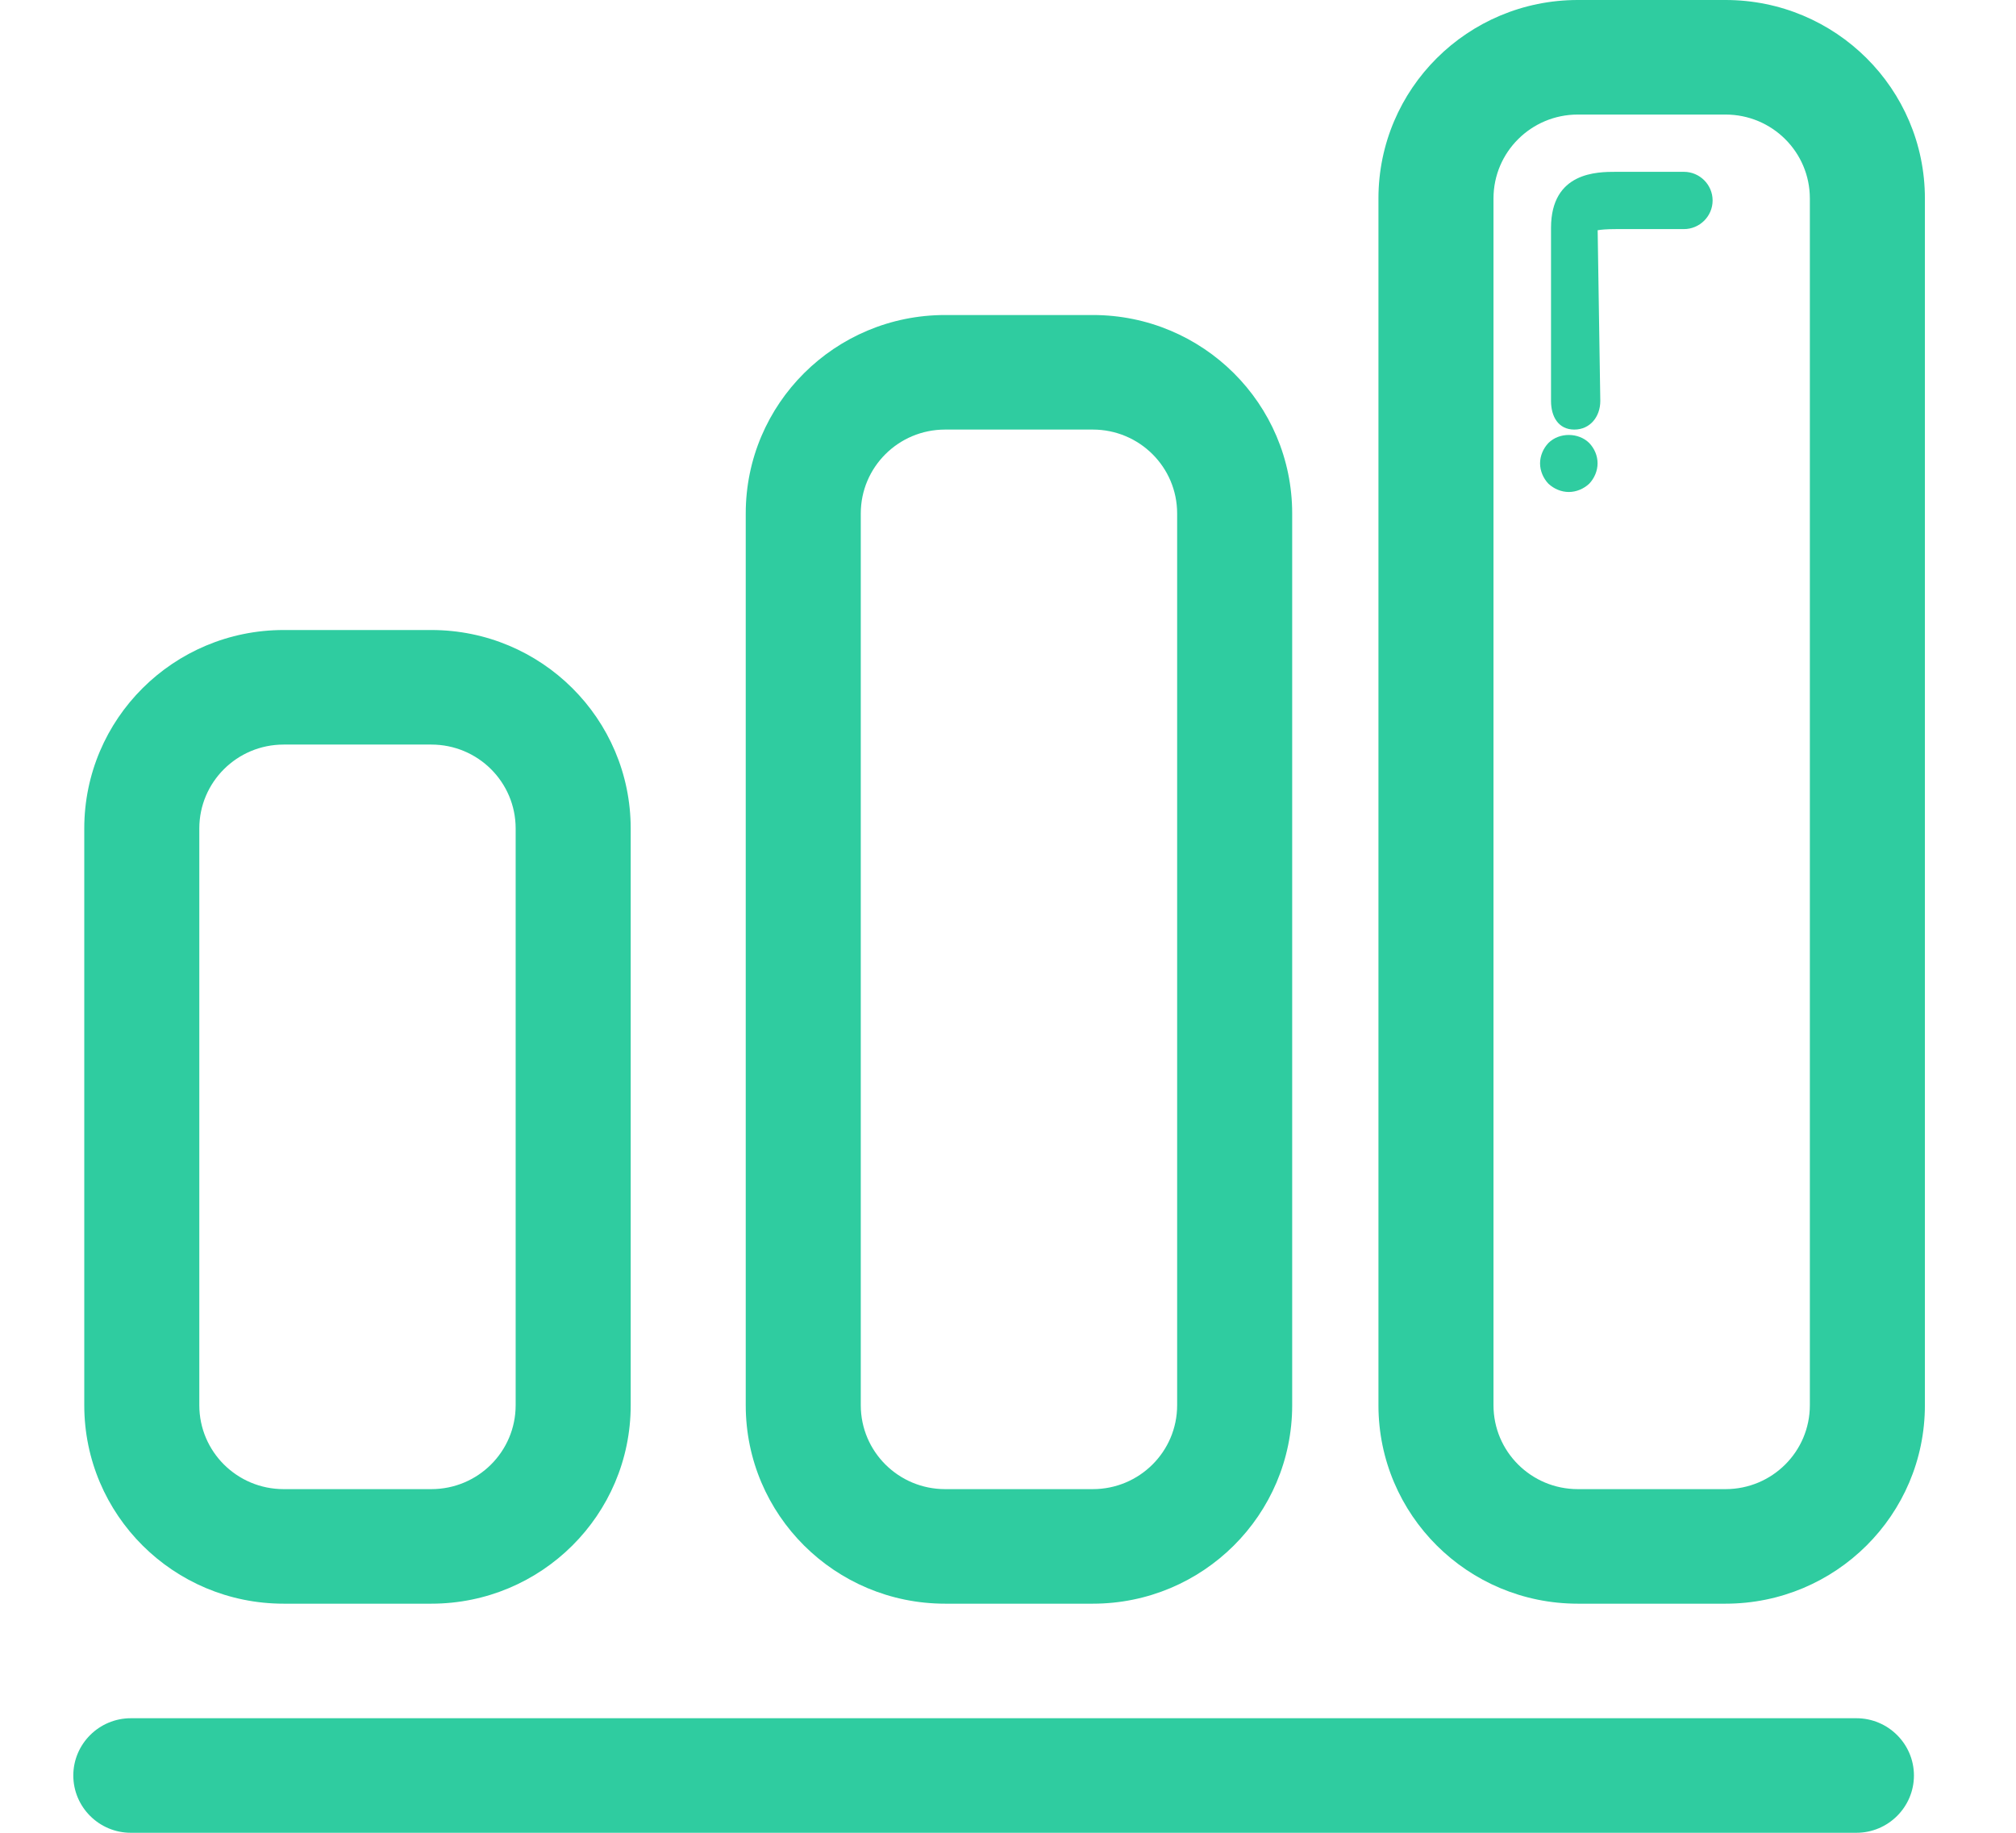
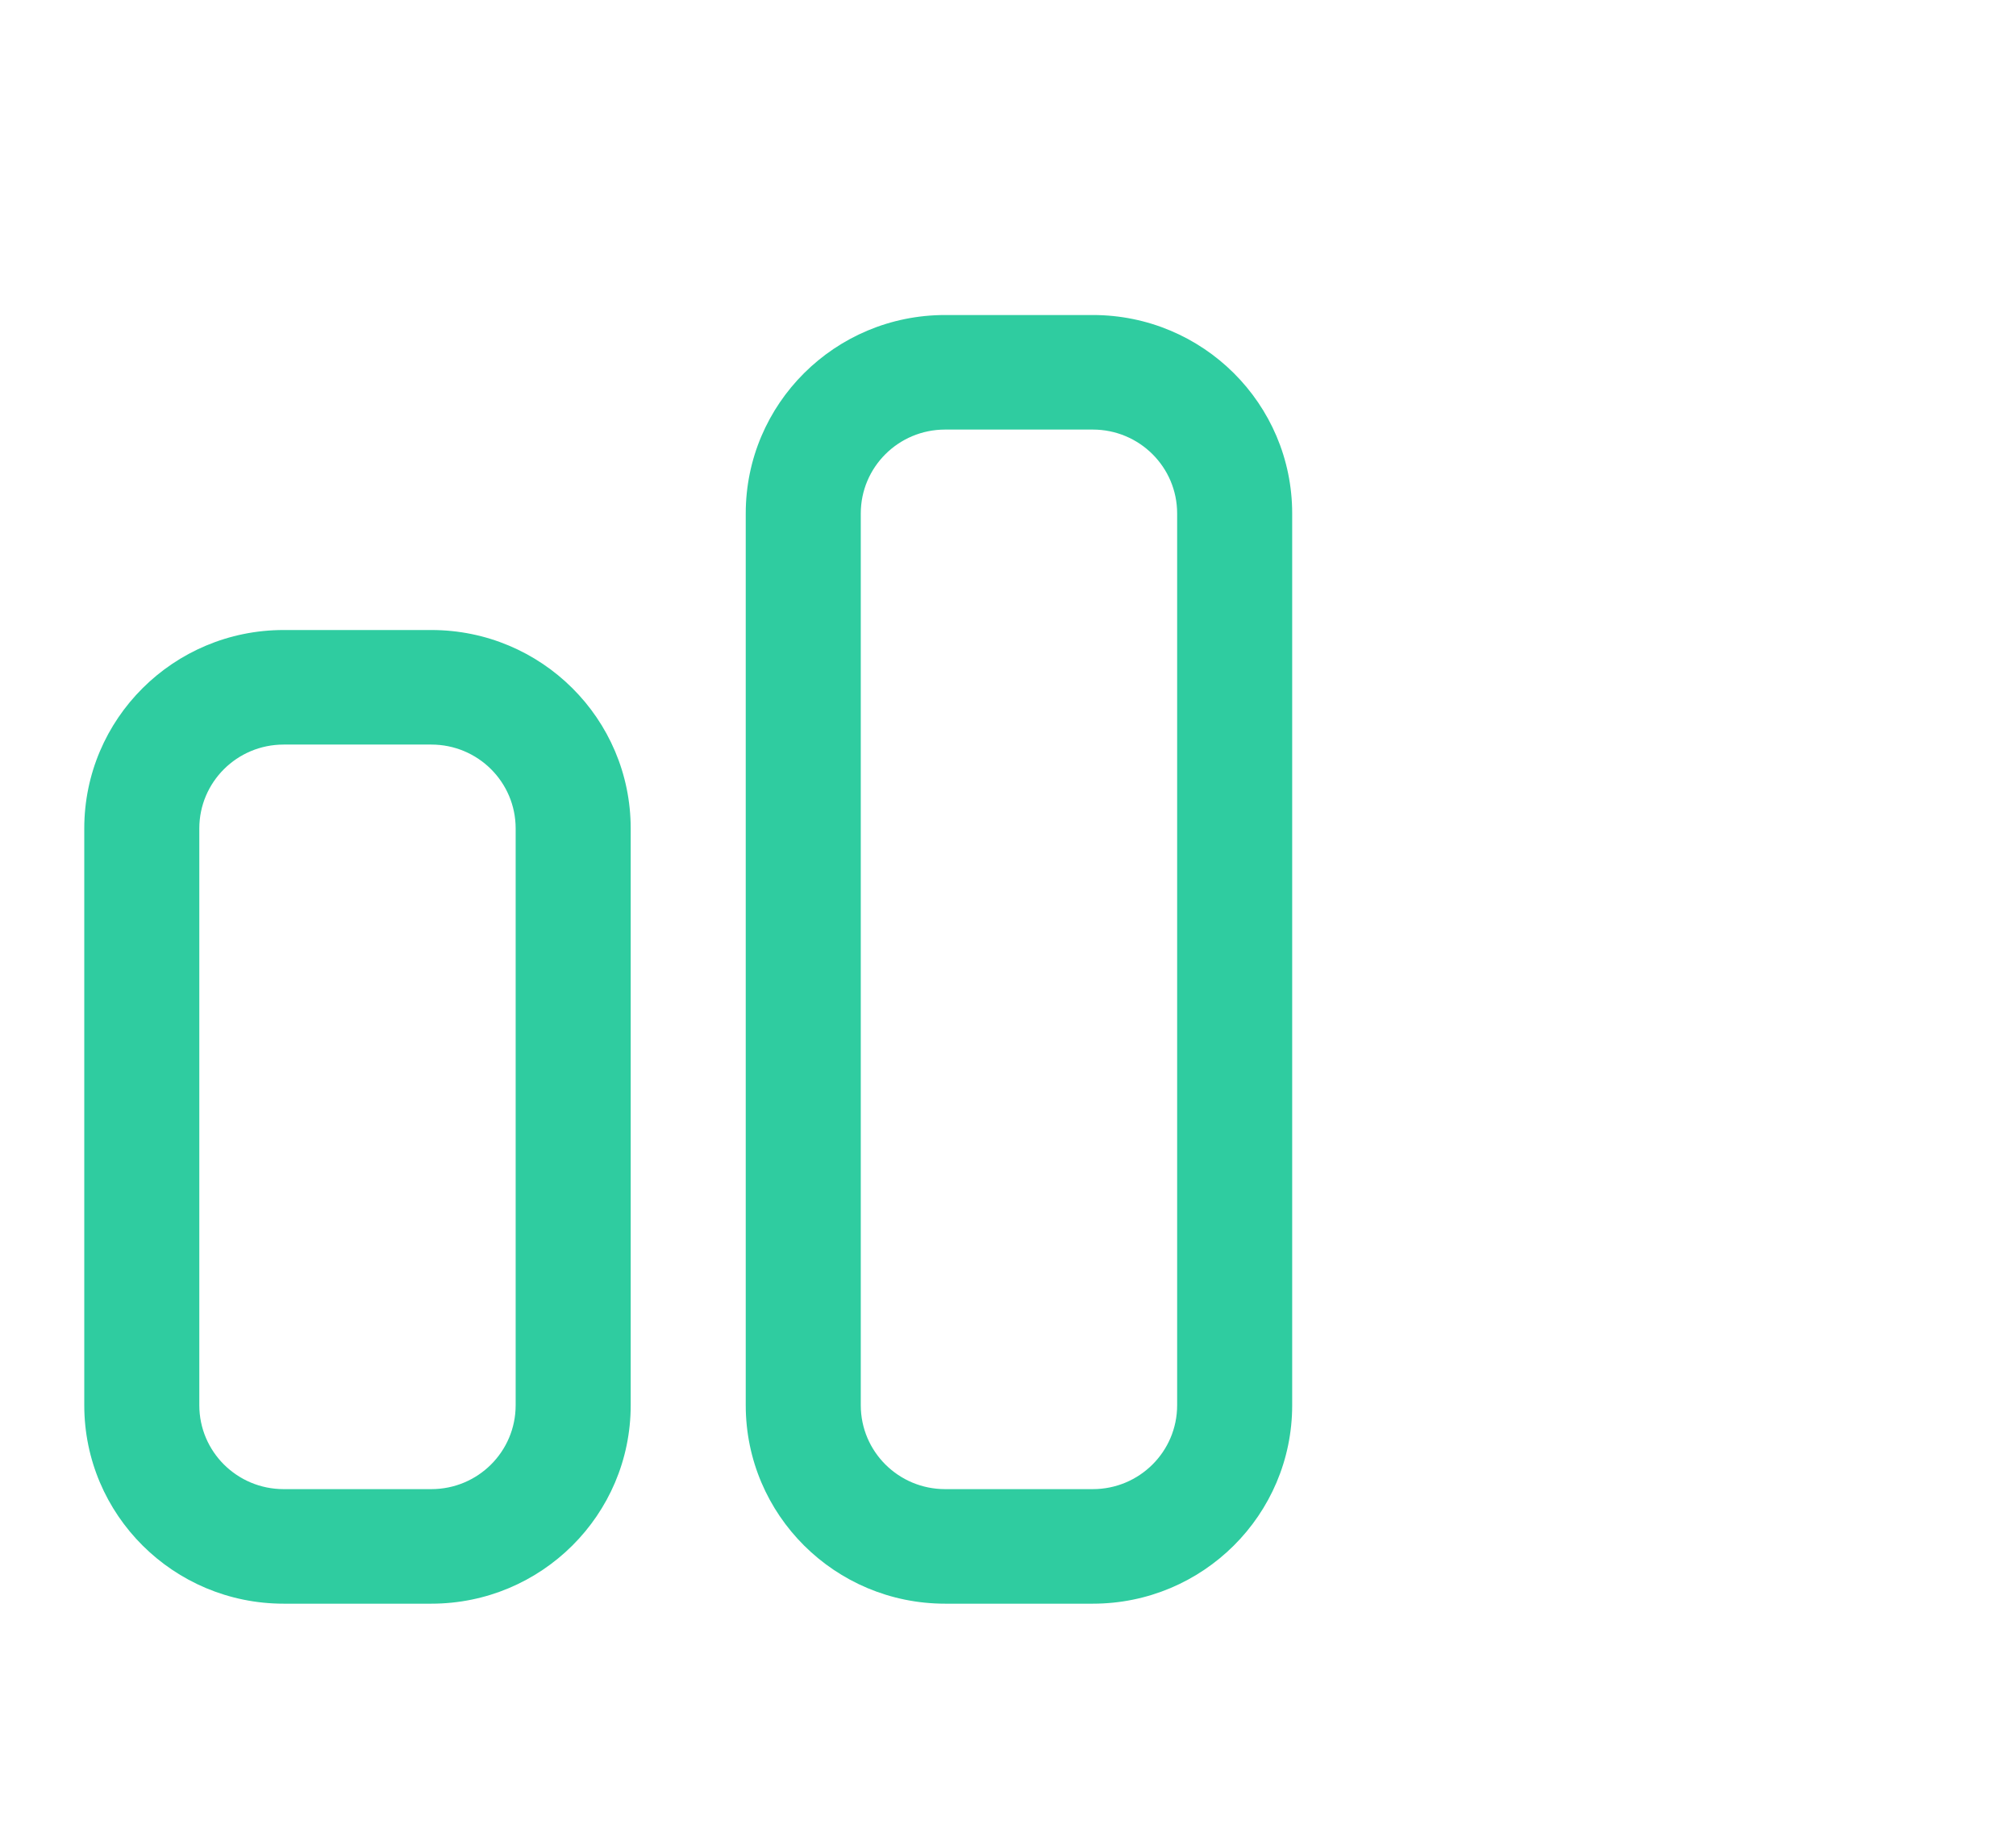
<svg xmlns="http://www.w3.org/2000/svg" width="110px" height="100px" viewBox="0 0 110 100" version="1.1">
  <title>数据</title>
  <desc>Created with Sketch.</desc>
  <g id="Page-1" stroke="none" stroke-width="1" fill="none" fill-rule="evenodd">
    <g id="智慧微店" transform="translate(-905, -3191)" fill="#2FCCA0">
      <g id="数据" transform="translate(905, 3191)">
        <g transform="translate(4, 0)">
-           <path d="M97.292,100 L3.138,100 C1.406,100 5.1159077e-13,98.594 5.1159077e-13,96.875 C5.1159077e-13,95.156 1.406,93.75 3.138,93.75 L97.292,93.75 C99.026,93.75 100.431,95.156 100.431,96.875 C100.431,98.594 99.026,100 97.292,100" id="Fill-676" />
          <path d="M24.136,45.203 C24.136,42.672 22.078,40.625 19.535,40.625 L11.476,40.625 C8.935,40.625 6.875,42.672 6.875,45.203 L6.875,76.672 C6.875,79.203 8.935,81.25 11.476,81.25 L19.535,81.25 C22.078,81.25 24.136,79.203 24.136,76.672 L24.136,45.203 Z M30.413,76.672 C30.413,82.656 25.544,87.5 19.535,87.5 L11.476,87.5 C5.469,87.5 0.598,82.656 0.598,76.672 L0.598,45.203 C0.598,39.219 5.469,34.375 11.476,34.375 L19.535,34.375 C25.544,34.375 30.413,39.219 30.413,45.203 L30.413,76.672 L30.413,76.672 Z" id="Fill-677" />
          <path d="M60.229,28.016 C60.229,25.484 58.168,23.438 55.628,23.438 L47.568,23.438 C45.028,23.438 42.967,25.484 42.967,28.016 L42.967,76.672 C42.967,79.203 45.028,81.25 47.568,81.25 L55.628,81.25 C58.168,81.25 60.229,79.203 60.229,76.672 L60.229,28.016 Z M66.506,76.672 C66.506,82.656 61.635,87.5 55.628,87.5 L47.568,87.5 C41.561,87.5 36.69,82.656 36.69,76.672 L36.69,28.016 C36.69,22.031 41.561,17.188 47.568,17.188 L55.628,17.188 C61.635,17.188 66.506,22.031 66.506,28.016 L66.506,76.672 L66.506,76.672 Z" id="Fill-678" />
-           <path d="M81.9,23.438 C81.032,23.438 80.629,22.734 80.629,21.875 L80.629,12.438 C80.629,9.375 83.155,9.375 84.185,9.375 L87.877,9.375 C88.743,9.375 89.446,10.078 89.446,10.938 C89.446,11.797 88.743,12.5 87.877,12.5 L84.185,12.5 C83.657,12.5 83.35,12.531 83.174,12.562 L83.318,21.875 C83.318,22.734 82.764,23.438 81.9,23.438" id="Fill-679" />
-           <path d="M81.6,26.844 C81.19,26.844 80.784,26.672 80.486,26.391 C80.203,26.094 80.031,25.688 80.031,25.281 C80.031,24.875 80.203,24.469 80.486,24.172 C81.082,23.578 82.134,23.594 82.714,24.172 C82.997,24.469 83.169,24.859 83.169,25.281 C83.169,25.688 82.997,26.094 82.714,26.391 C82.416,26.672 82.008,26.844 81.6,26.844" id="Fill-680" />
-           <path d="M94.752,10.828 C94.752,8.297 92.693,6.25 90.151,6.25 L82.091,6.25 C79.551,6.25 77.49,8.297 77.49,10.828 L77.49,76.672 C77.49,79.203 79.551,81.25 82.091,81.25 L90.151,81.25 C92.693,81.25 94.752,79.203 94.752,76.672 L94.752,10.828 Z M101.029,76.672 C101.029,82.656 96.159,87.5 90.151,87.5 L82.091,87.5 C76.084,87.5 71.213,82.656 71.213,76.672 L71.213,10.828 C71.213,4.844 76.084,0 82.091,0 L90.151,0 C96.159,0 101.029,4.844 101.029,10.828 L101.029,76.672 L101.029,76.672 Z" id="Fill-681" />
        </g>
      </g>
    </g>
  </g>
</svg>